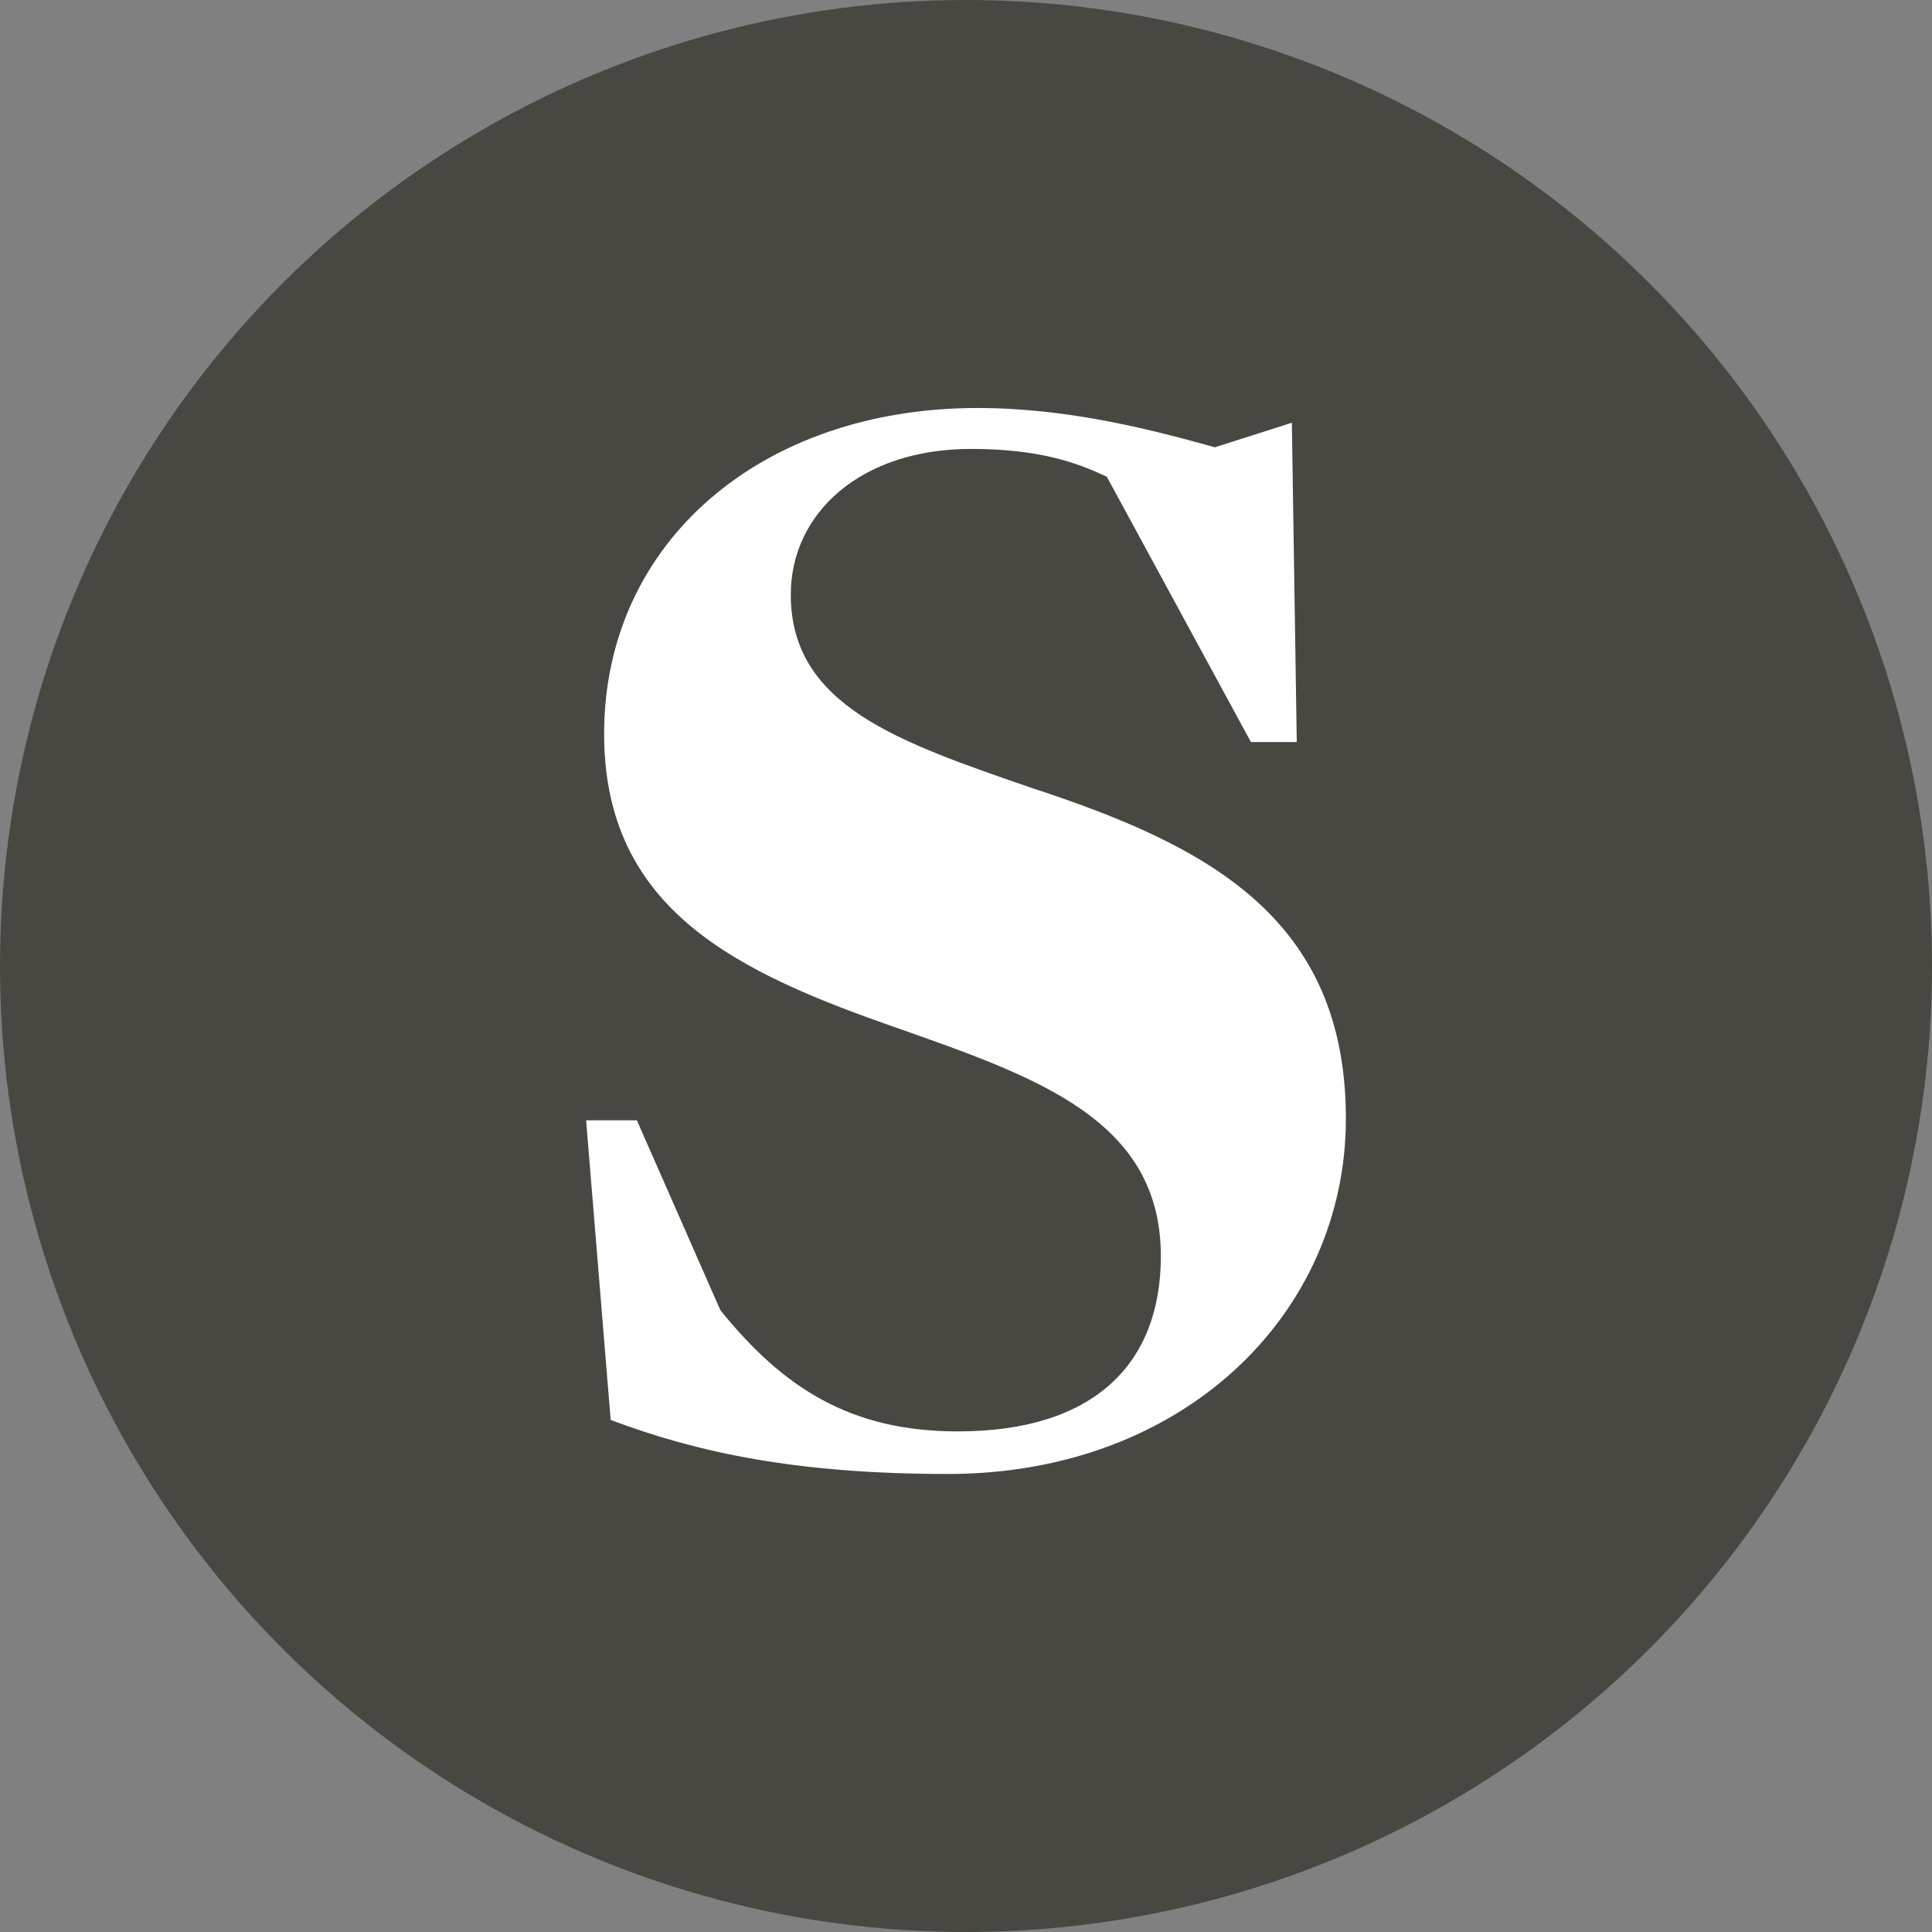
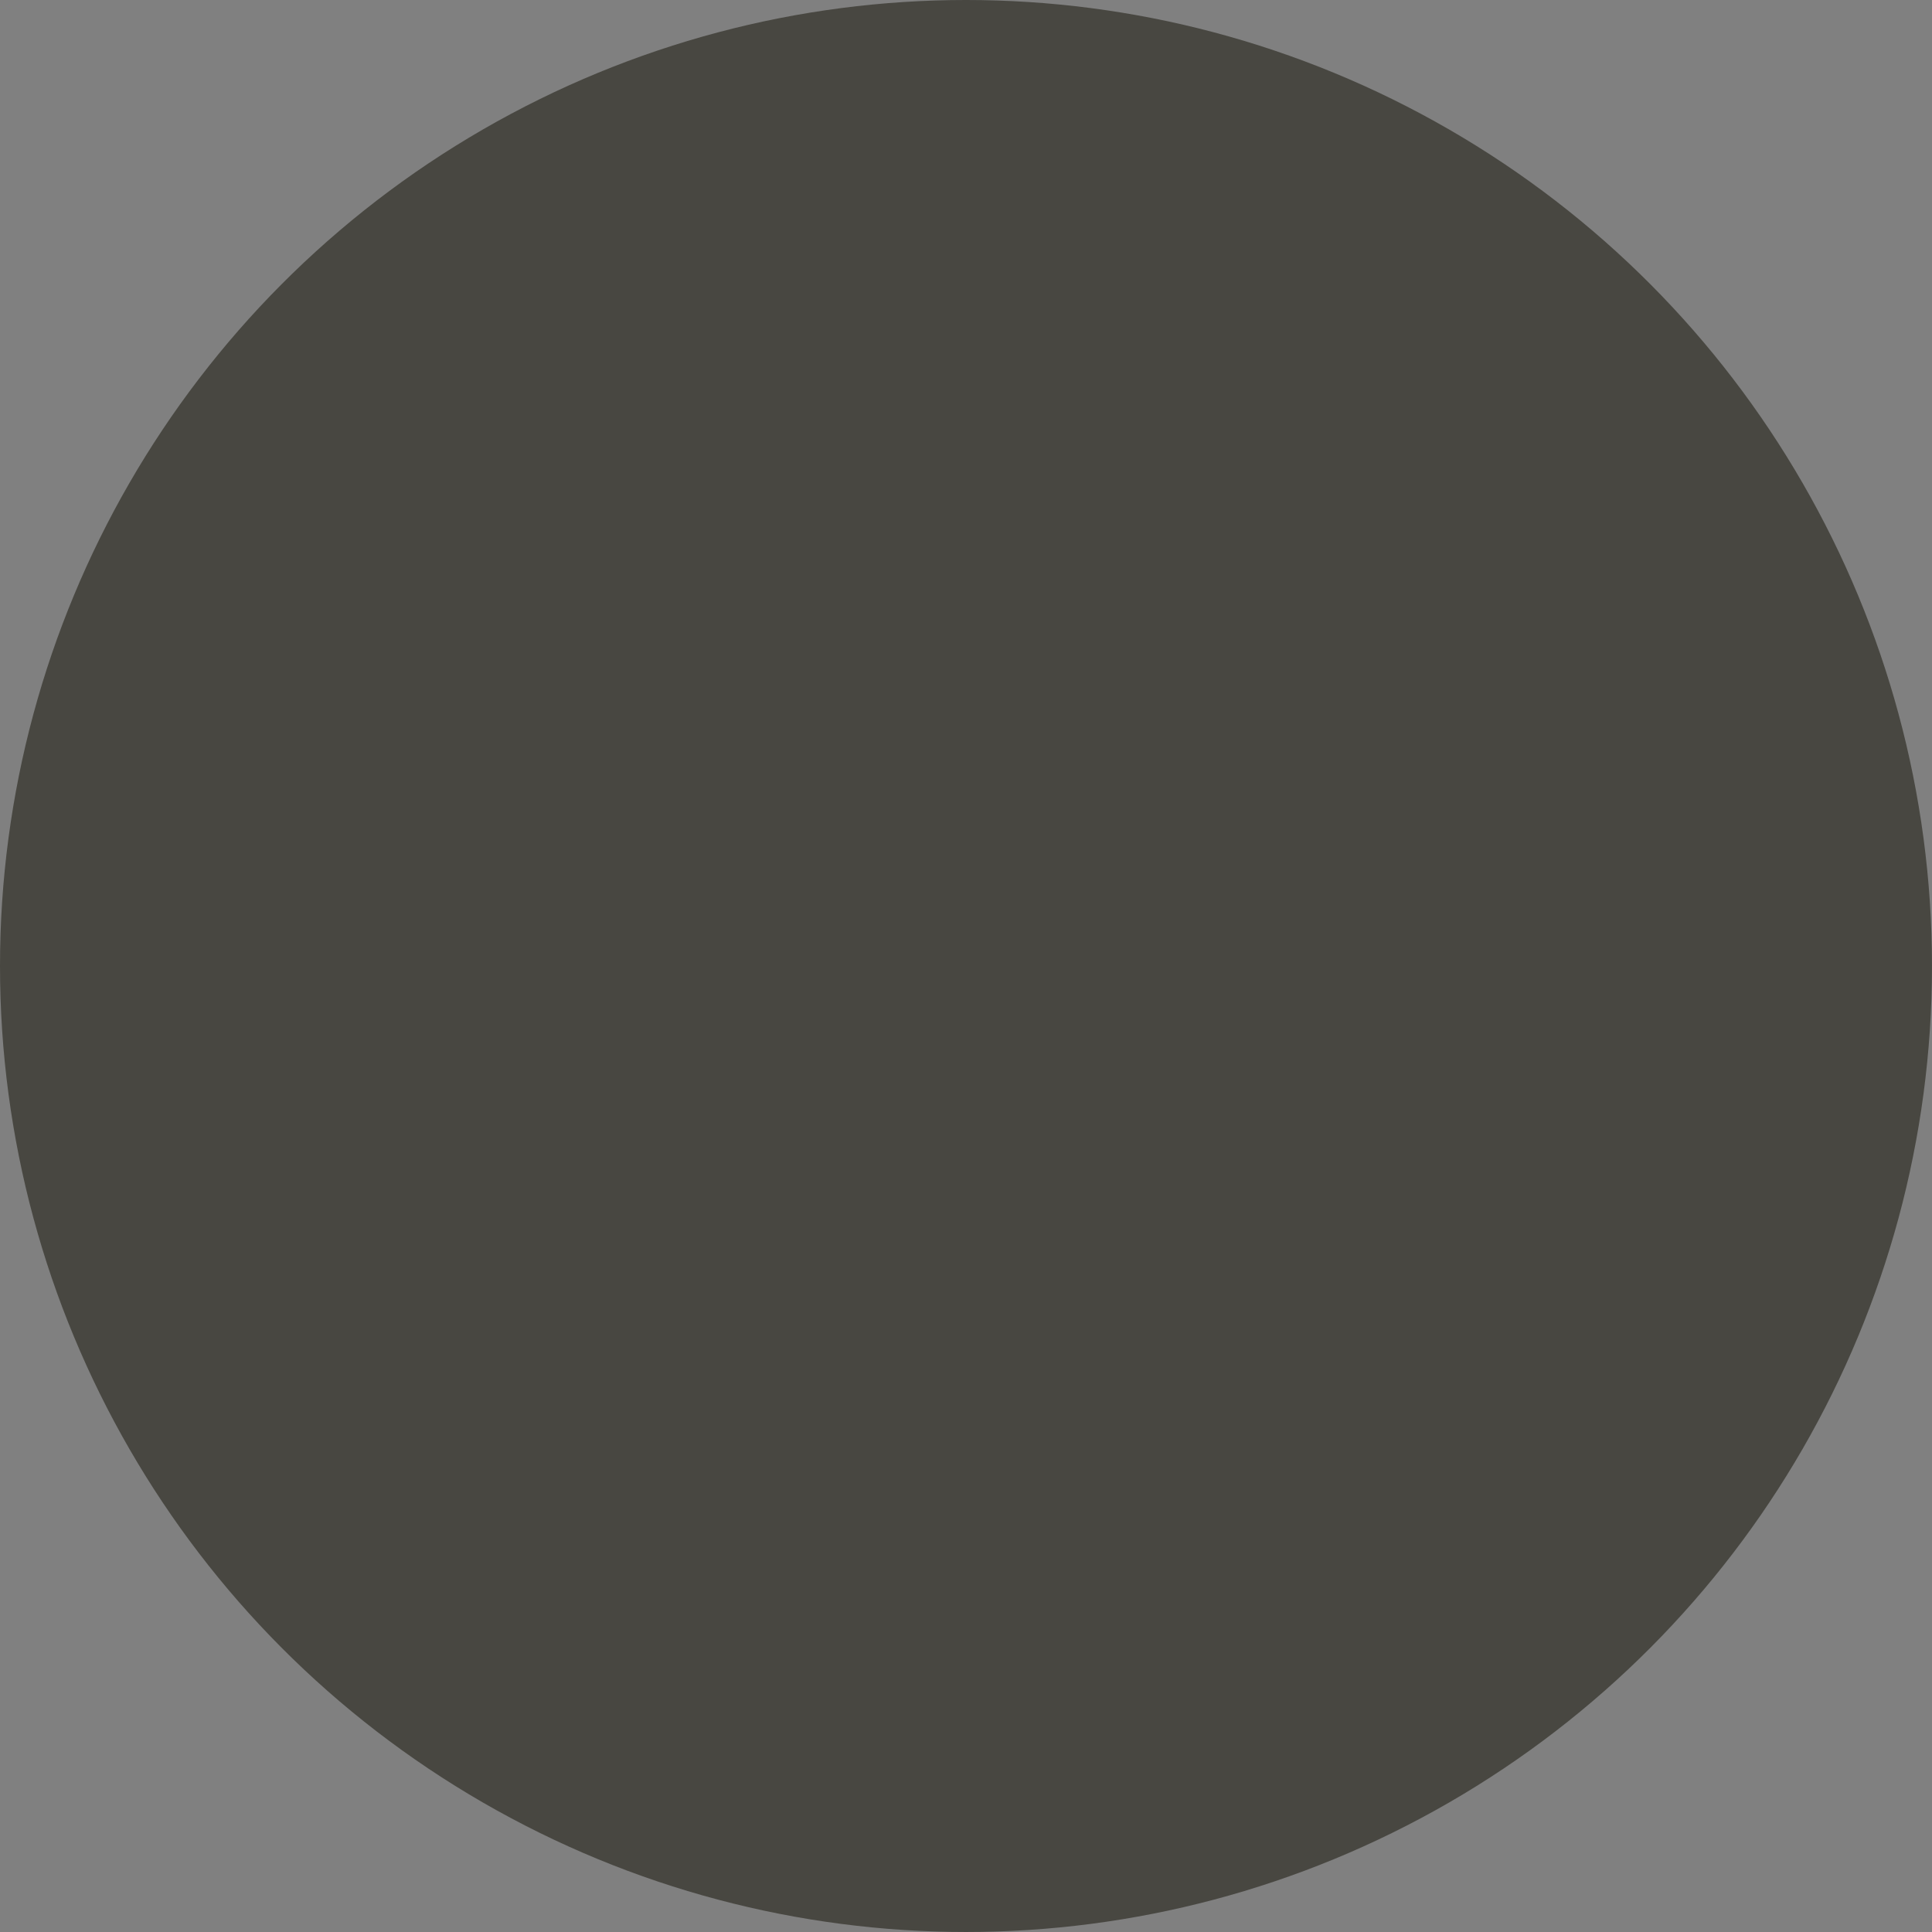
<svg xmlns="http://www.w3.org/2000/svg" id="Layer_1" x="0px" y="0px" viewBox="0 0 225.351 225.351" style="enable-background:new 0 0 225.351 225.351;" xml:space="preserve">
  <rect x="0" y="0" width="225.351" height="225.351" fill="#808080" stroke="none" />
  <style type="text/css">	.st0{fill:#484741;}	.st1{fill:#FFFFFF;}</style>
  <g>
    <circle class="st0" cx="112.675" cy="112.675" r="112.675" />
-     <path class="st1" d="M71.23,165.623l-2.865-34.951h5.921l9.741,22.155c7.258,8.977,15.088,14.133,27.694,14.133  c16.043,0,23.683-8.021,23.683-20.436c0-15.853-14.325-20.818-30.559-26.549c-18.717-6.492-34.379-13.75-34.379-34.378  c0-22.346,18.336-38.008,43.547-38.008c10.887,0,20.818,2.674,27.694,4.584l8.977-2.865l0.573,37.244h-5.348L129.101,55.61  c-3.629-1.719-8.022-3.246-15.853-3.246c-12.796,0-21.009,7.448-21.009,16.998c0,12.987,12.605,17.189,28.076,22.537  c20.436,6.686,36.671,15.089,36.671,38.581c0,22.729-18.909,41.446-46.412,41.446C93.003,171.927,81.353,169.443,71.23,165.623z" />
  </g>
</svg>